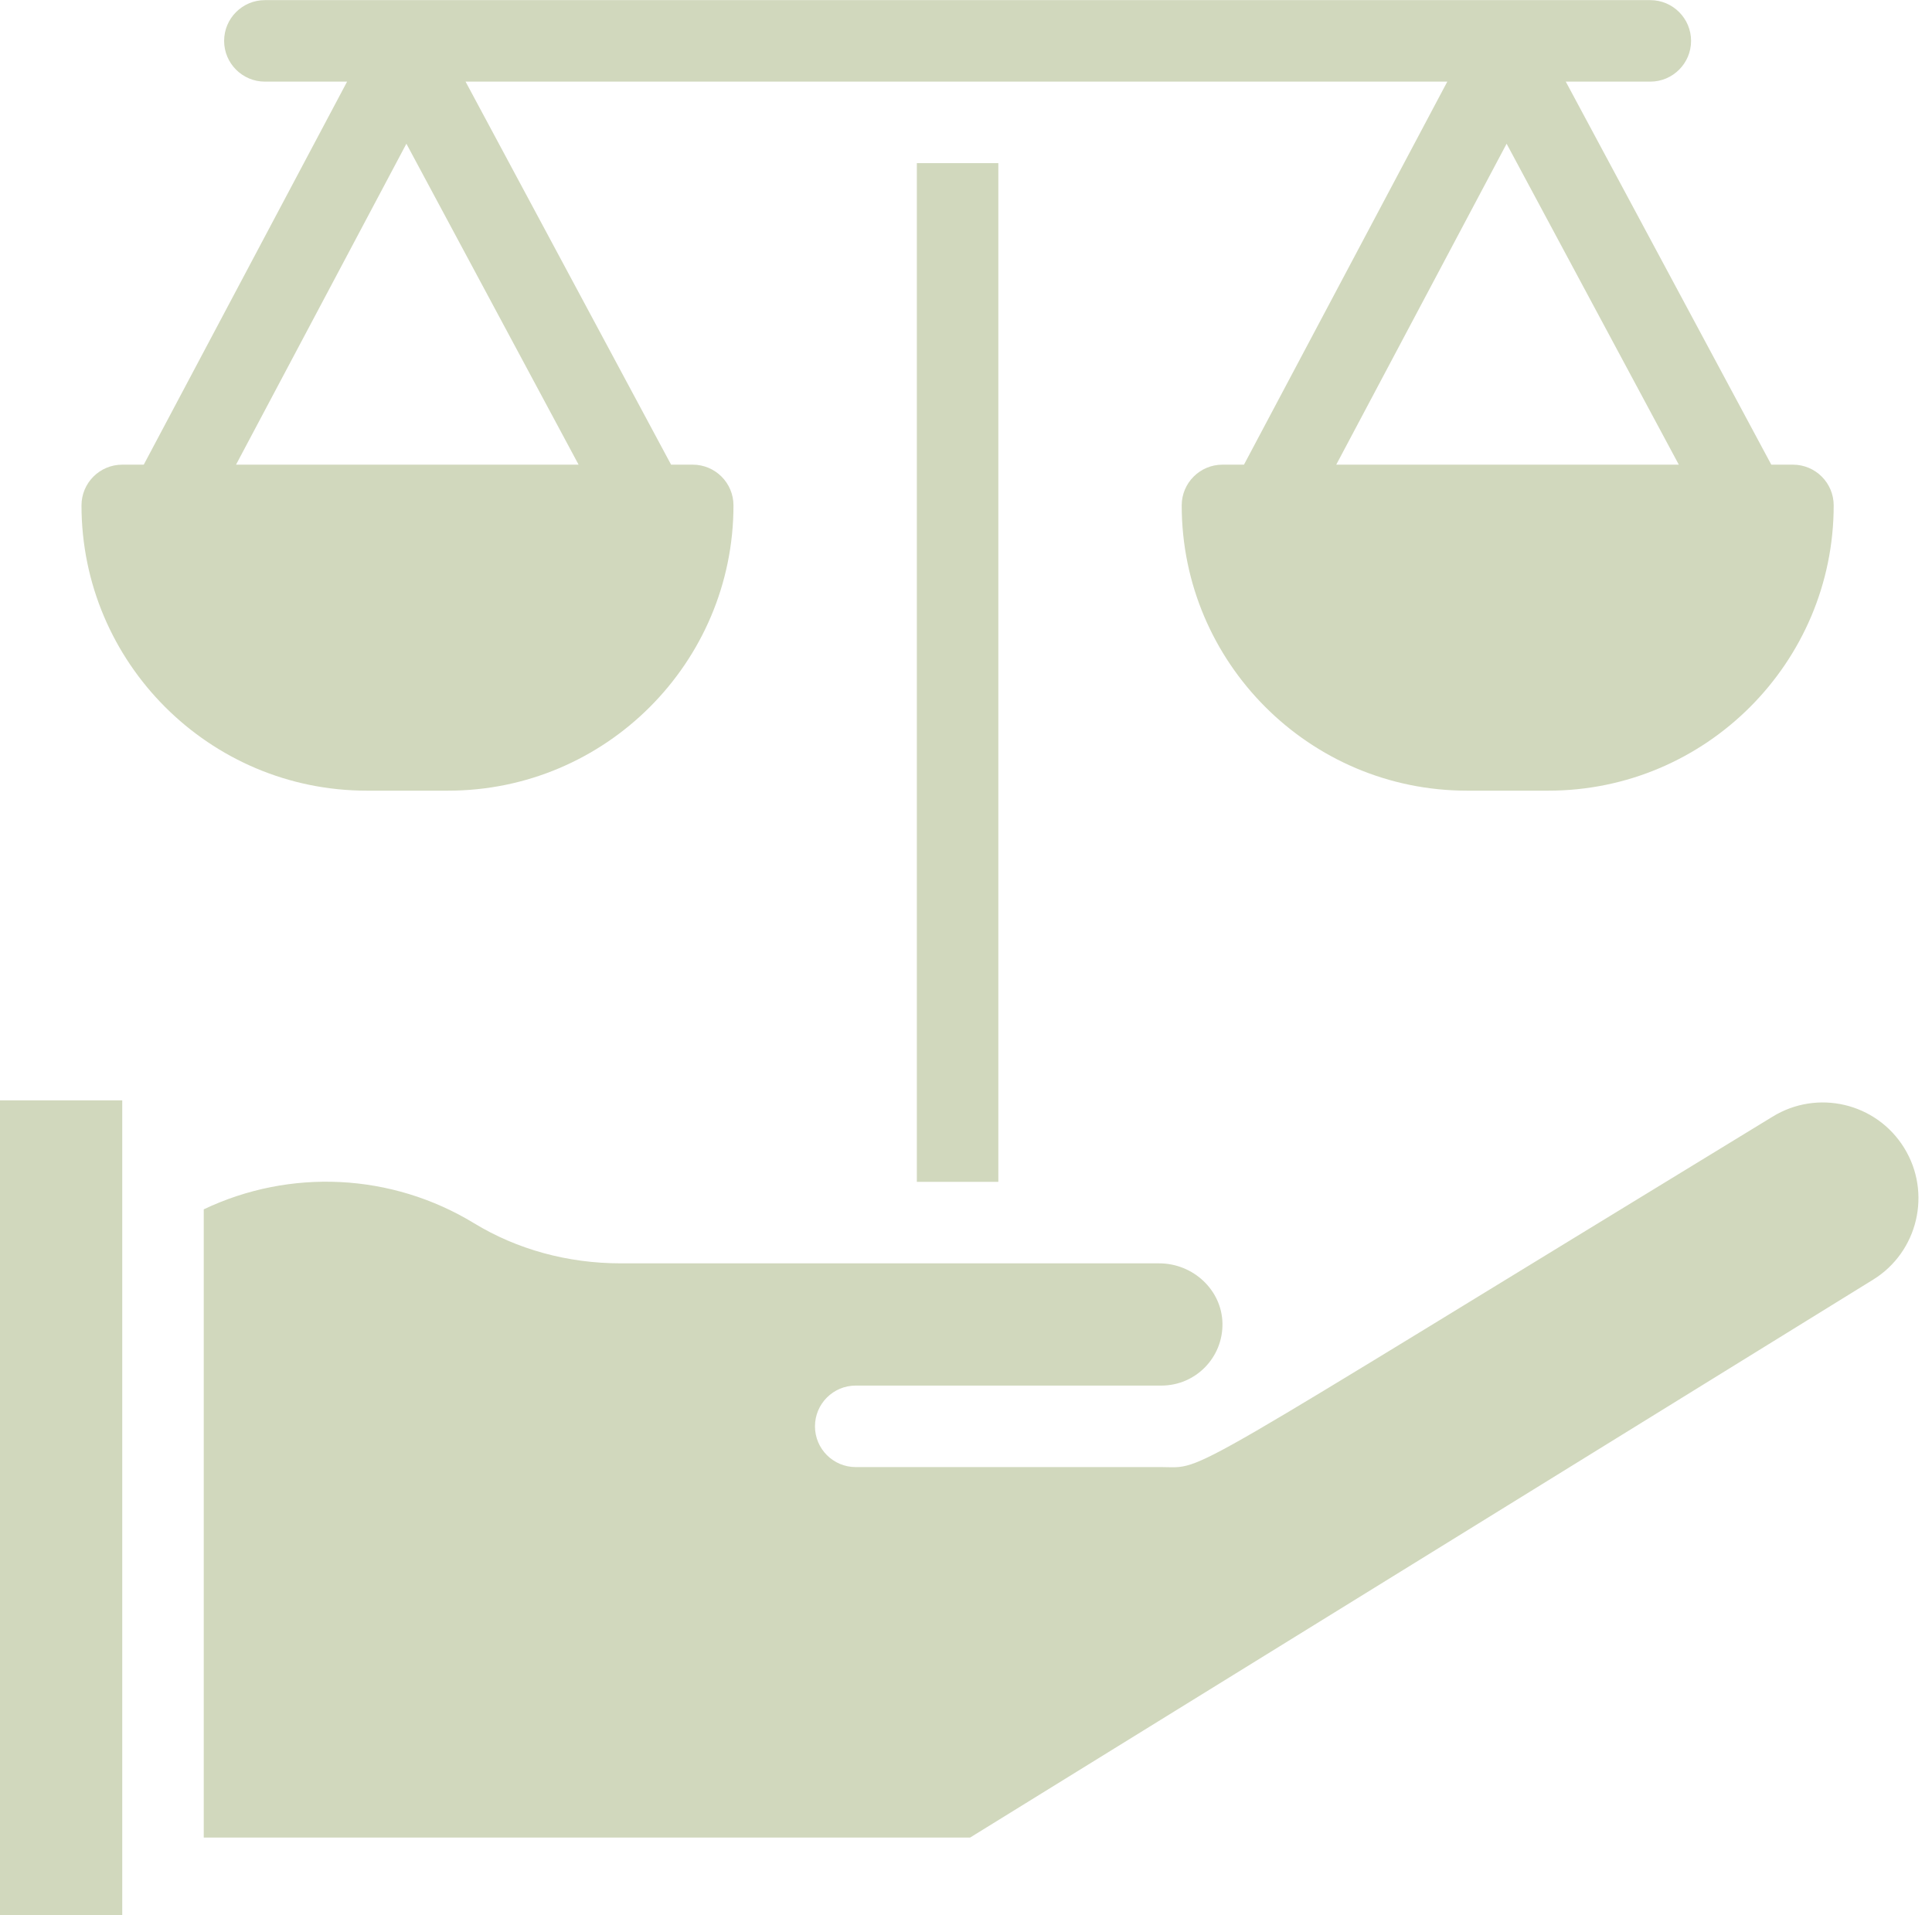
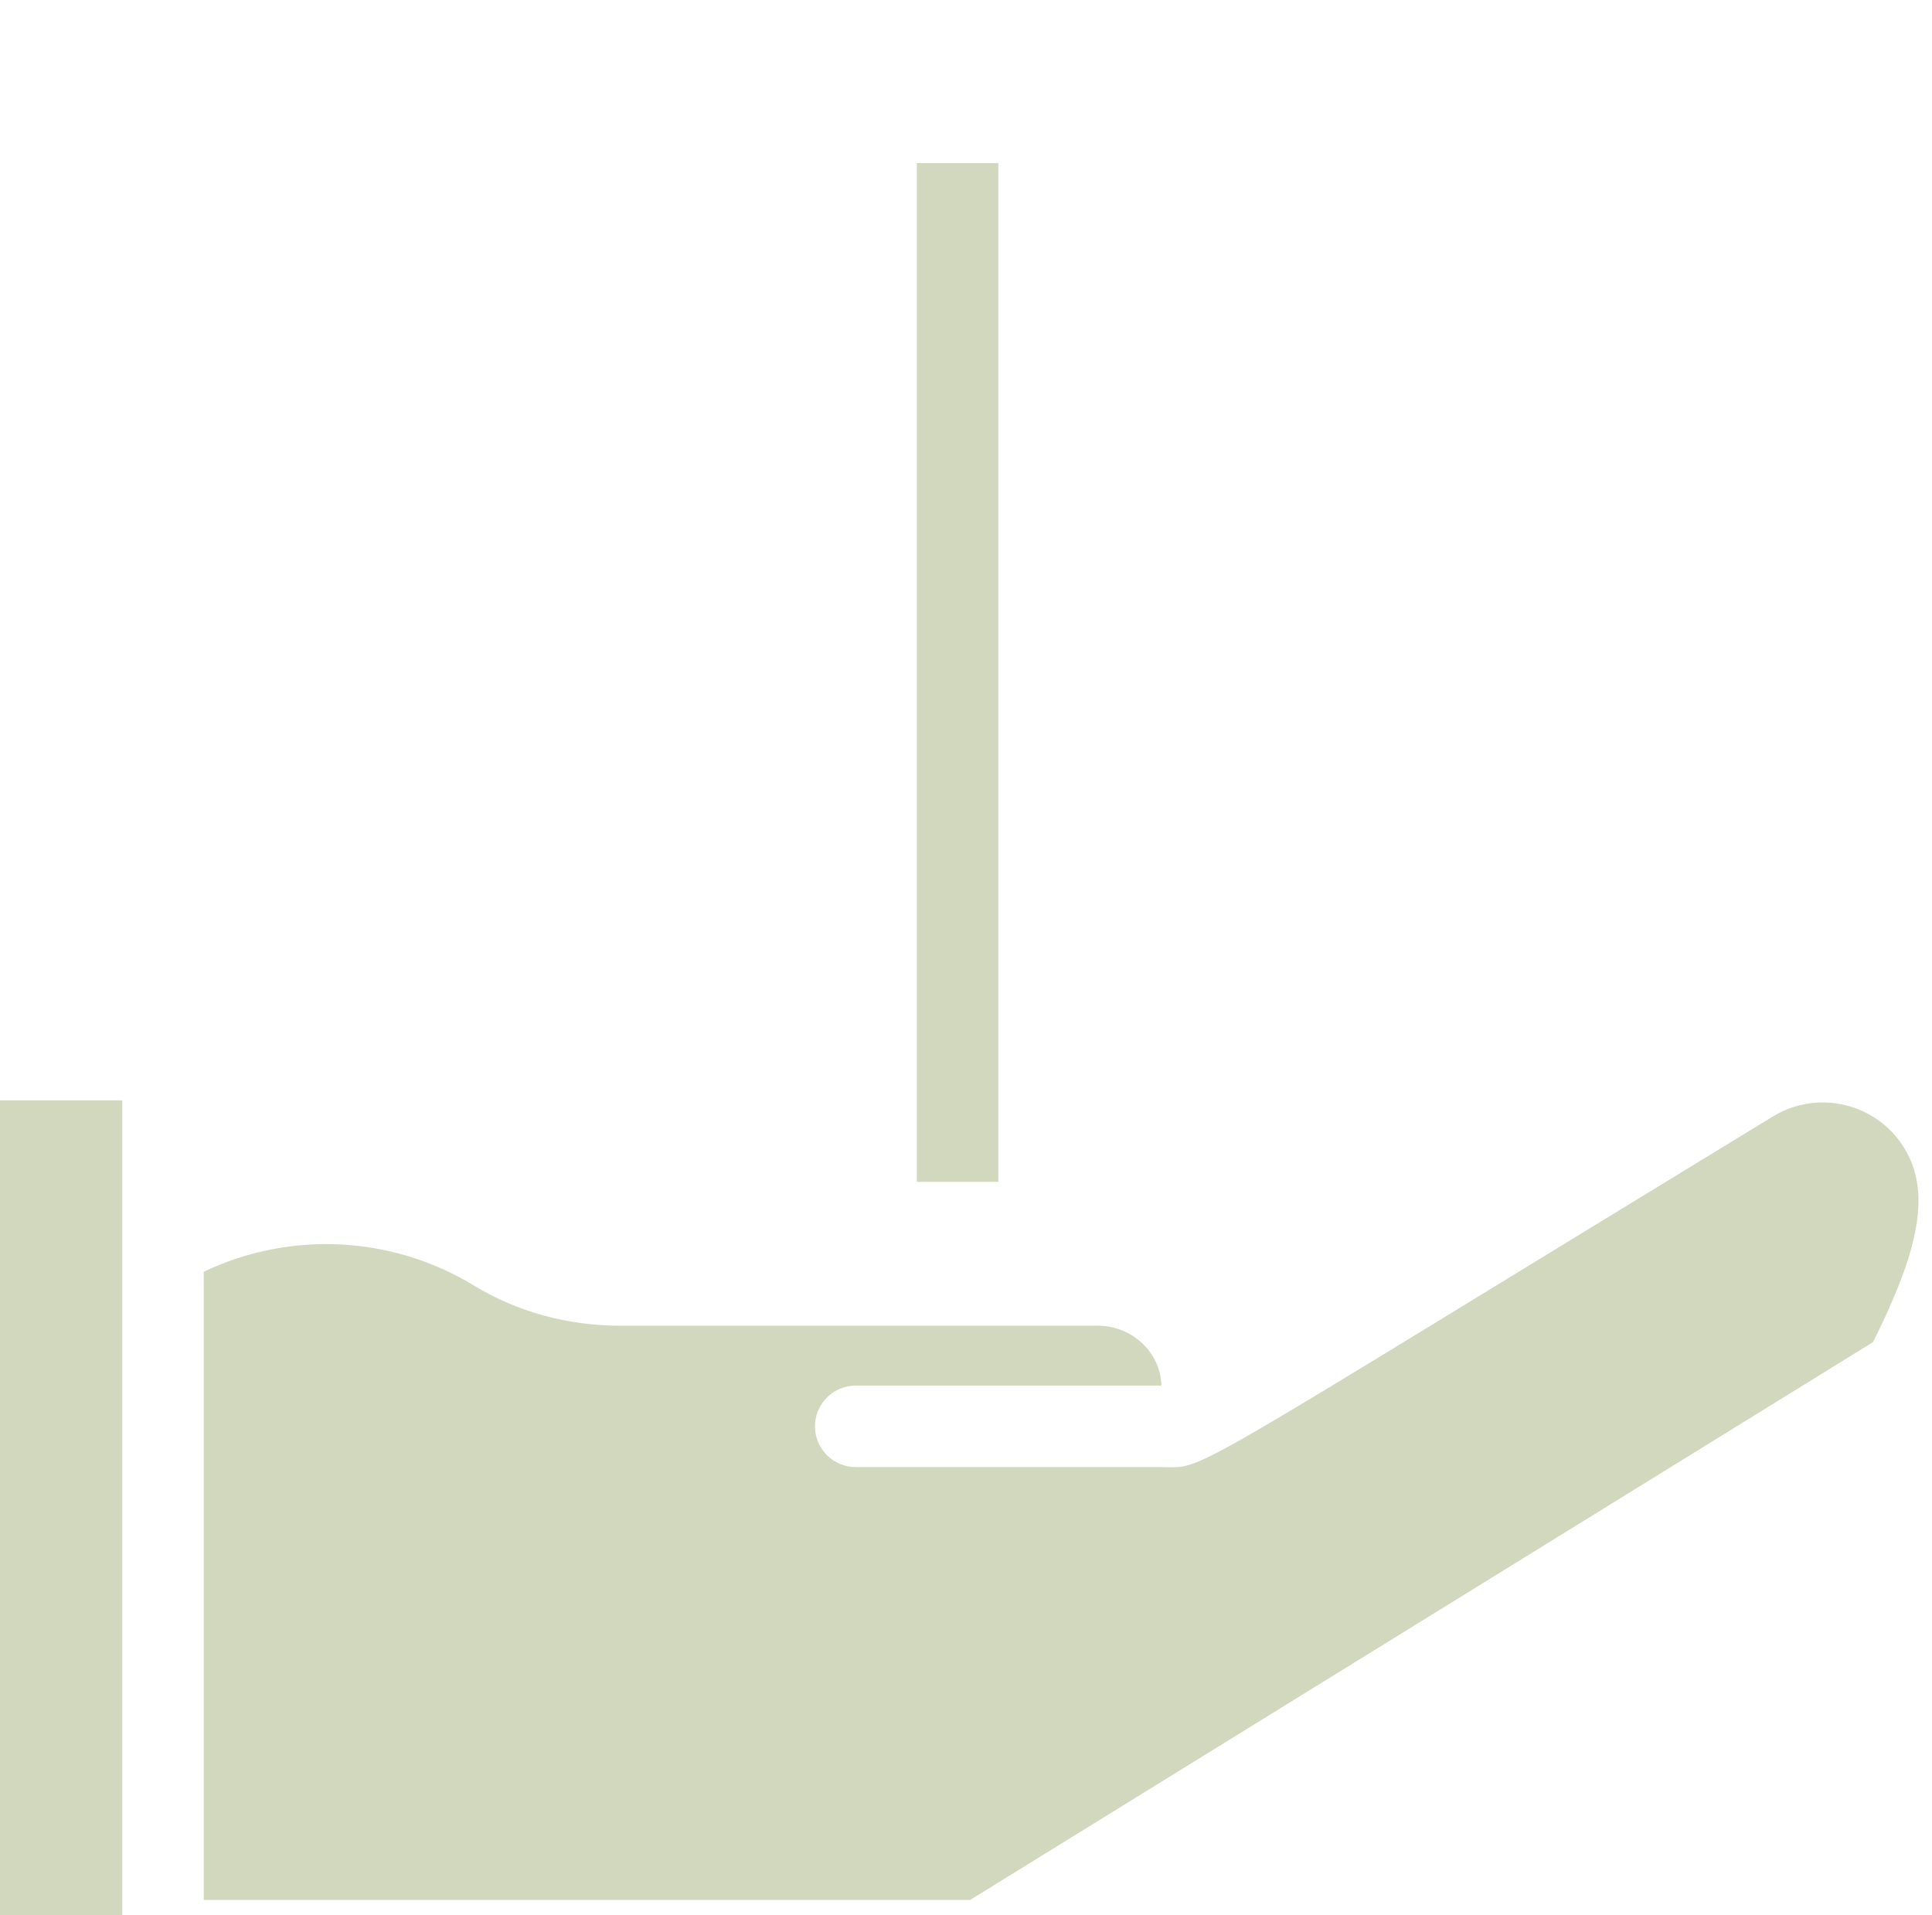
<svg xmlns="http://www.w3.org/2000/svg" fill="#d1d8bd" height="509.1" preserveAspectRatio="xMidYMid meet" version="1" viewBox="1.0 1.4 513.6 509.1" width="513.6" zoomAndPan="magnify">
  <g>
    <g>
      <g id="change1_1">
-         <path d="M120.158,211.586c41.812,0,75.828-34.016,75.828-75.828c0-5.983-4.85-10.833-10.833-10.833h-5.754L124.765,23.1h260.984 l-54.051,101.826h-5.721c-5.982,0-10.833,4.85-10.833,10.833c0,41.812,34.017,75.828,75.828,75.828h21.665 c41.811,0,75.828-34.016,75.828-75.828c0-5.983-4.85-10.833-10.833-10.833h-5.754L417.244,23.1h22.475 c5.973,0,10.833-4.859,10.833-10.833s-4.86-10.833-10.833-10.833H71.412c-5.973,0-10.833,4.859-10.833,10.833 S65.438,23.1,71.412,23.1h21.859L39.219,124.926h-5.722c-5.983,0-10.833,4.85-10.833,10.833 c0,41.812,34.016,75.828,75.828,75.828H120.158z M356.227,124.926l45.288-85.318l45.777,85.318H356.227z M109.036,39.607 l45.777,85.319H63.747L109.036,39.607z" />
        <path d="M1 293.914H33.498V510.565H1z" />
        <path d="M244.733 44.765H266.398V315.579H244.733z" />
-         <path d="M507.207,306.56c-7.393-11.974-23.063-15.67-35.029-8.283c-161.305,98.377-150.269,93.129-162.449,93.129h-81.244 c-5.983,0-10.833-4.85-10.833-10.833s4.85-10.833,10.833-10.833h81.244c9.116,0,16.427-7.458,16.246-16.586 c-0.176-8.773-7.74-15.911-16.862-15.911H165.958c-14.02,0-27.48-3.685-38.926-10.656c-21.922-13.351-48.935-14.611-71.868-3.698 v167.006h203.728l240.043-148.306C510.872,334.218,514.583,318.504,507.207,306.56z" />
+         <path d="M507.207,306.56c-7.393-11.974-23.063-15.67-35.029-8.283c-161.305,98.377-150.269,93.129-162.449,93.129h-81.244 c-5.983,0-10.833-4.85-10.833-10.833s4.85-10.833,10.833-10.833h81.244c-0.176-8.773-7.74-15.911-16.862-15.911H165.958c-14.02,0-27.48-3.685-38.926-10.656c-21.922-13.351-48.935-14.611-71.868-3.698 v167.006h203.728l240.043-148.306C510.872,334.218,514.583,318.504,507.207,306.56z" />
      </g>
    </g>
  </g>
</svg>